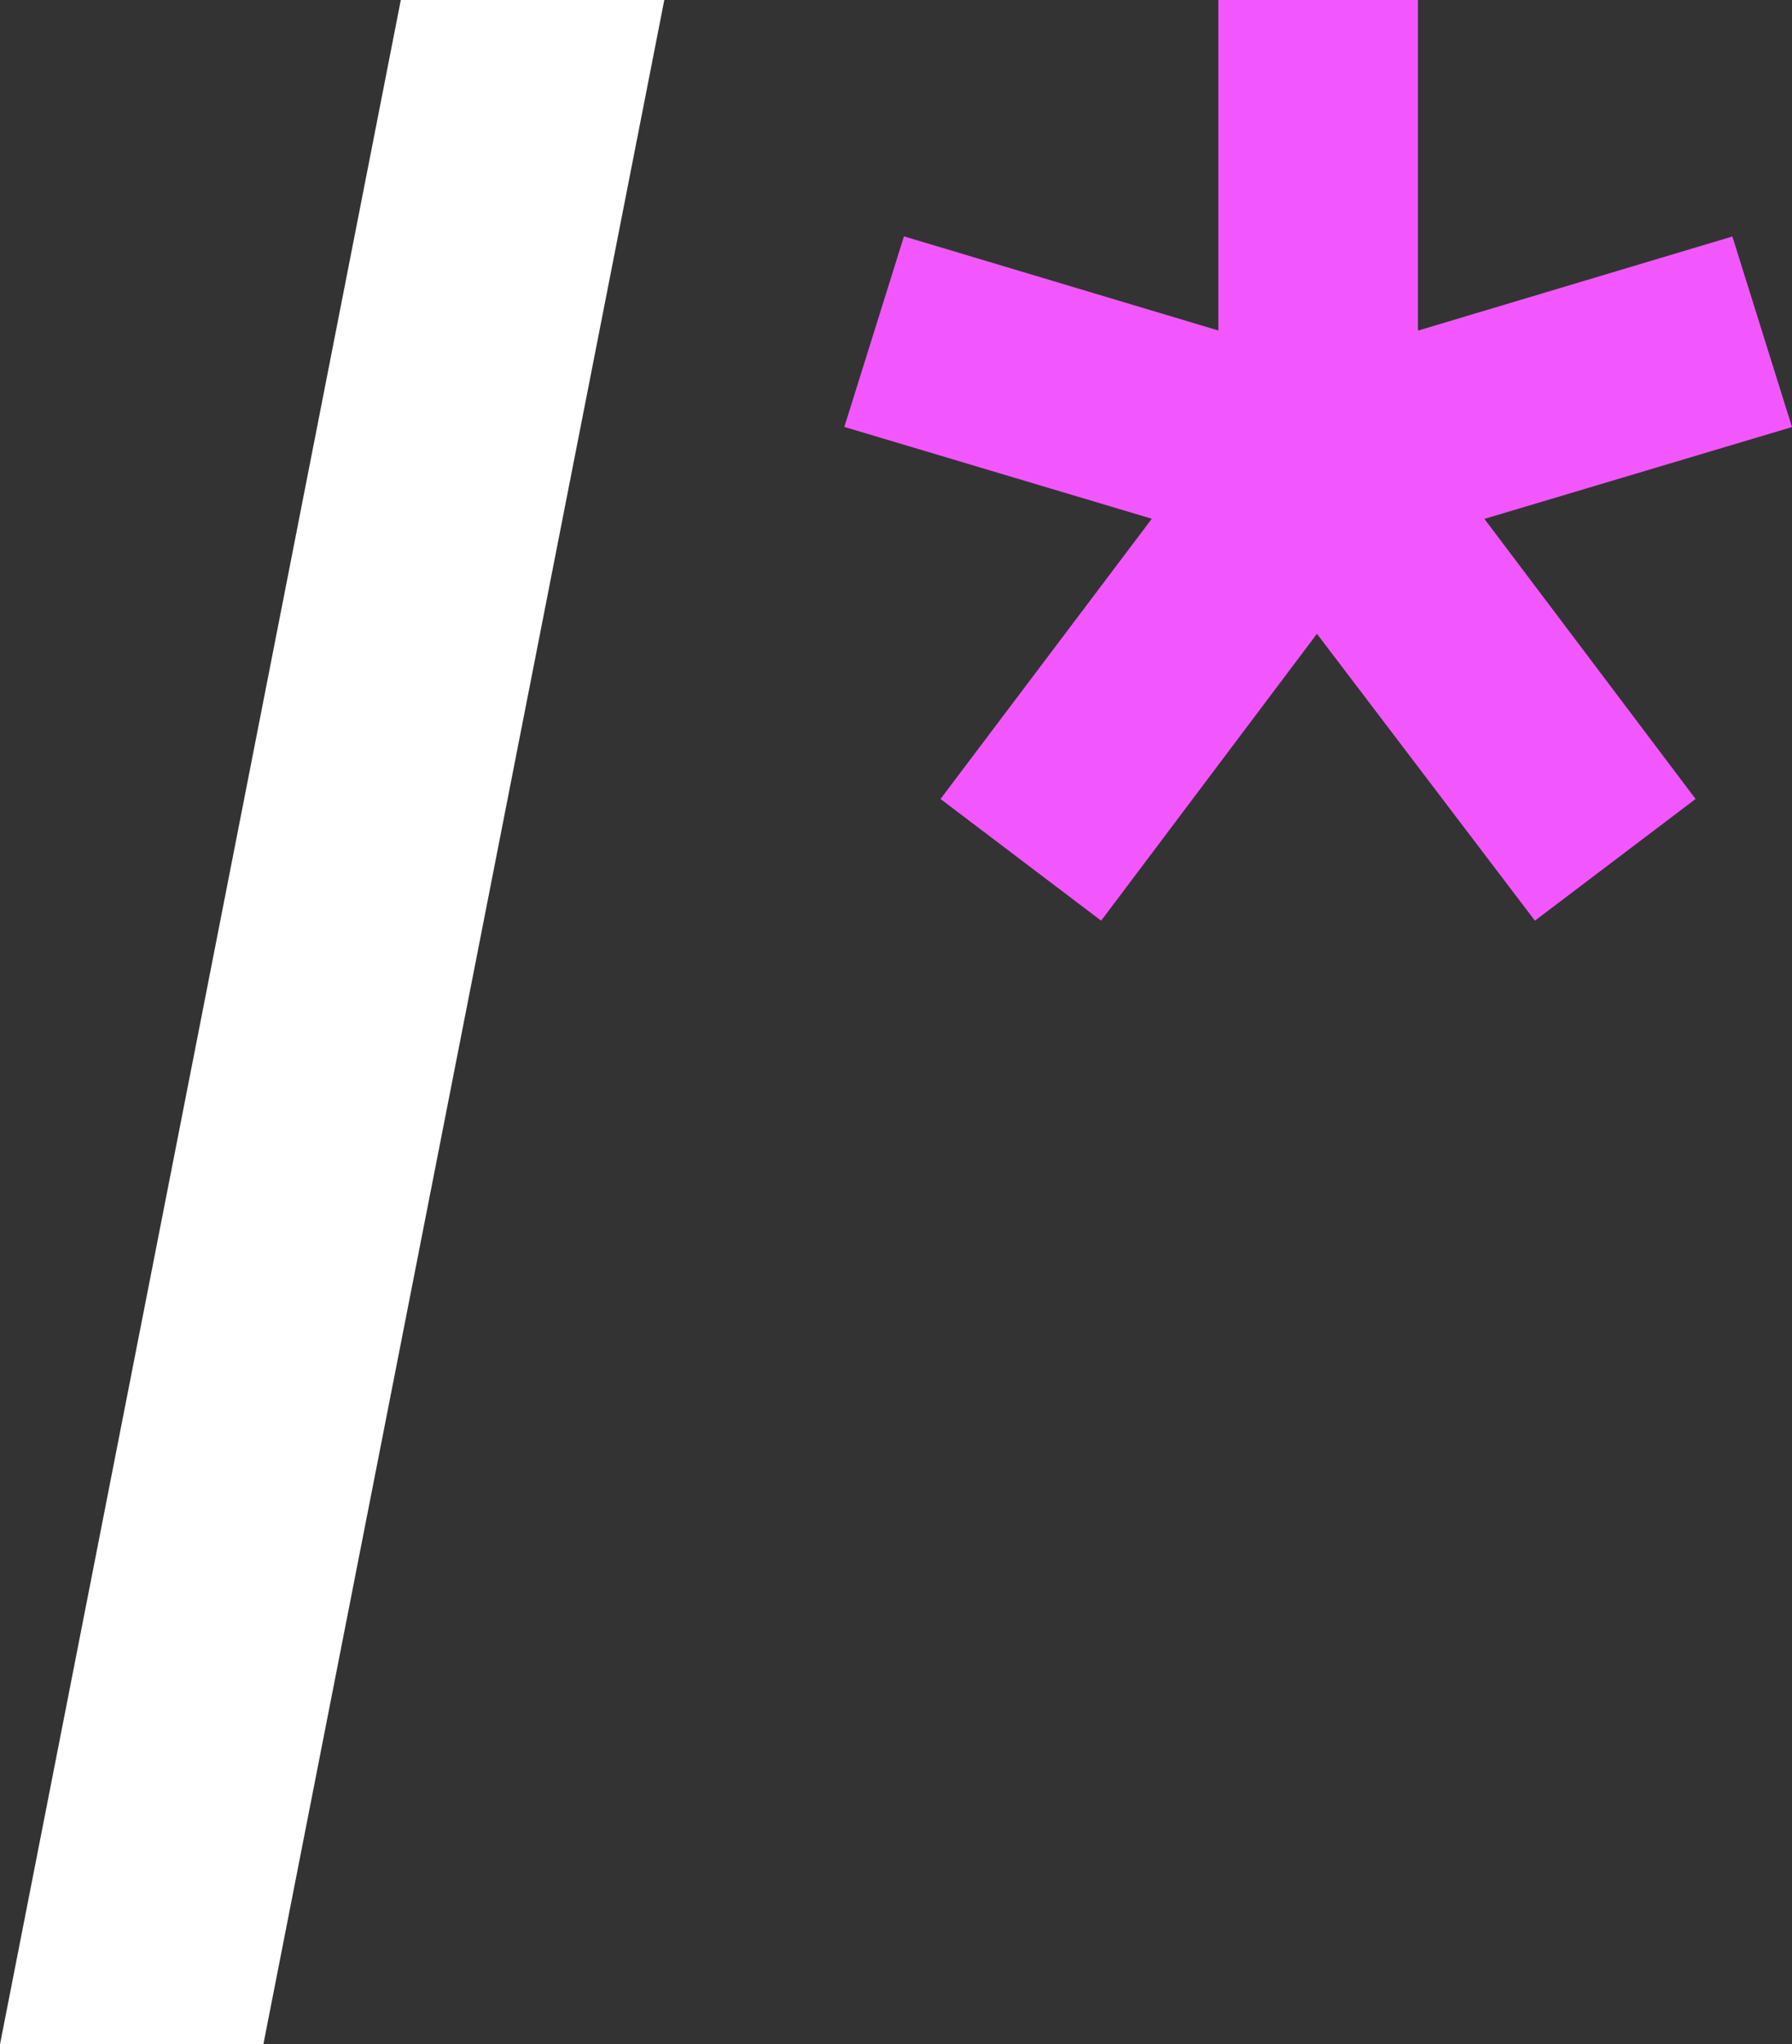
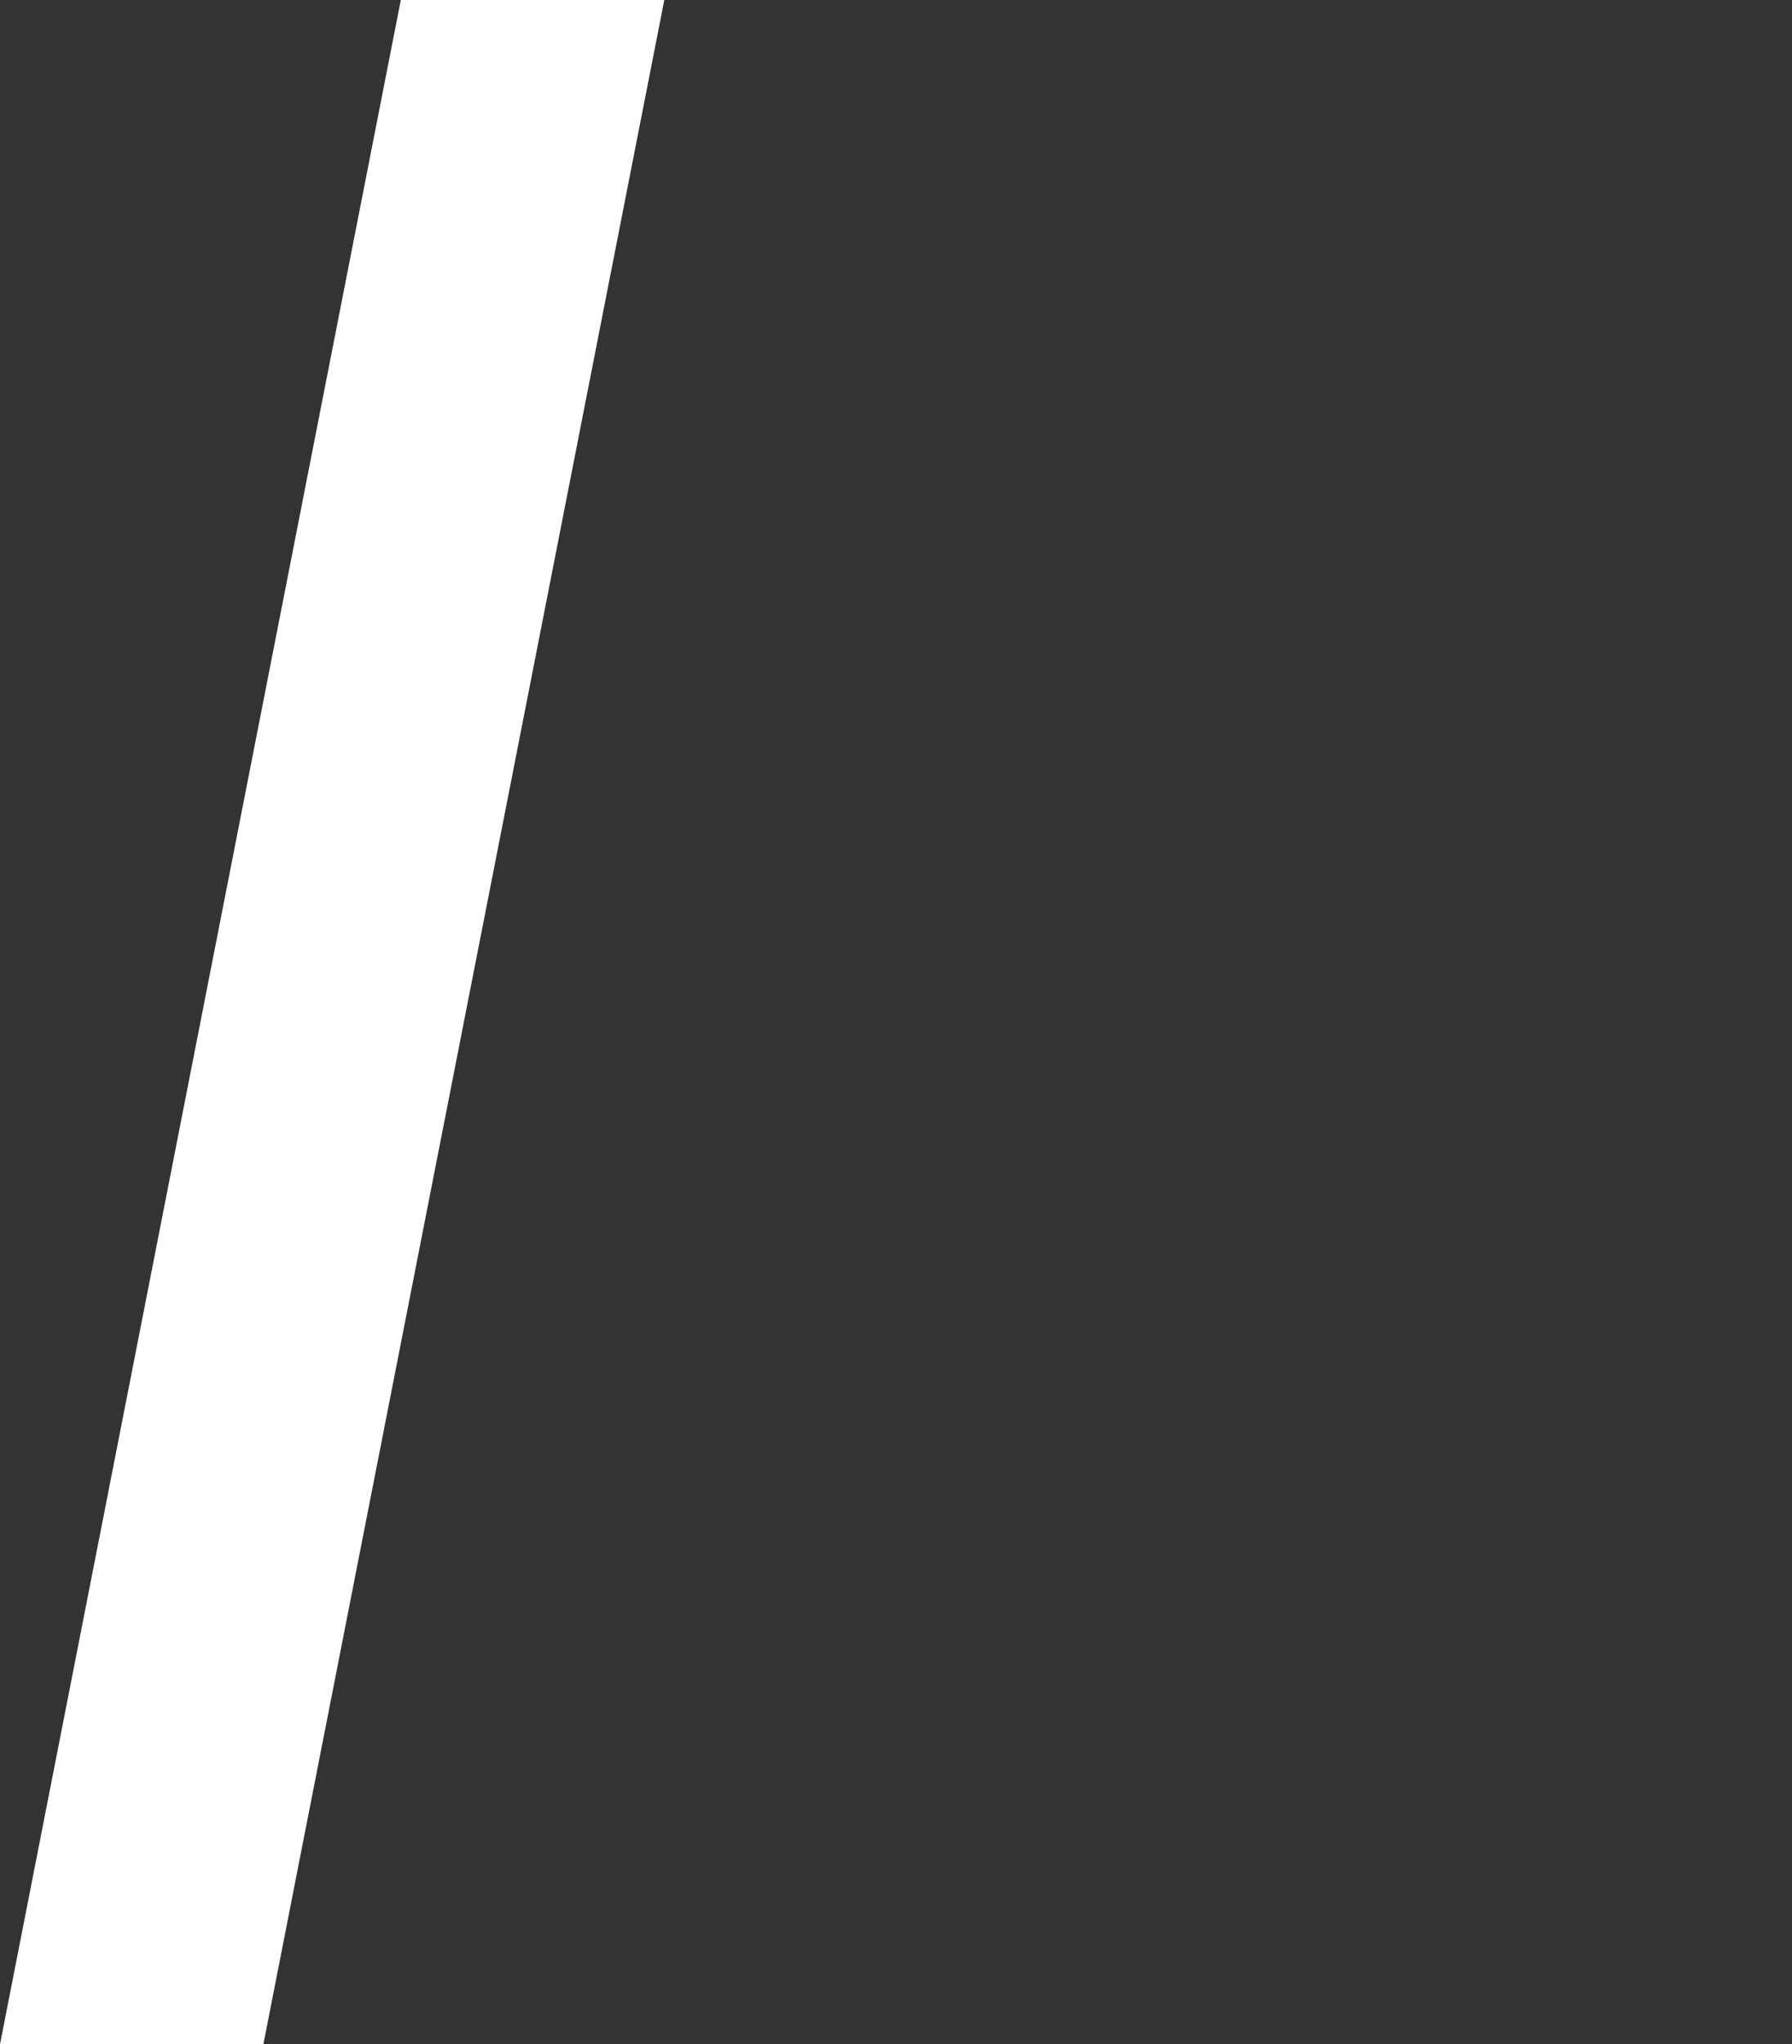
<svg xmlns="http://www.w3.org/2000/svg" id="Layer_2" data-name="Layer 2" viewBox="0 0 139.76 159.41">
  <rect x="0" y="0" width="139.76" height="159.41" fill="#333333" stroke="none" />
  <defs>
    <style>      .cls-1 {        fill: #f257ff;      }      .cls-1, .cls-2 {        stroke-width: 0px;      }      .cls-2 {        fill: #fff;      }    </style>
  </defs>
  <g id="Layer_1-2" data-name="Layer 1">
    <g>
      <path class="cls-2" d="M51.81,0l-31.27,159.41H0L31.26,0h20.55Z" />
-       <path class="cls-1" d="M73.36,62.29l16.47-21.84-23.98-7.16,4.65-14.86,24.52,7.34V0h15.57v25.78l24.52-7.34,4.65,14.86-23.99,7.16,16.47,21.84-12.53,9.49-17-22.37-16.83,22.37-12.53-9.49Z" />
    </g>
  </g>
</svg>